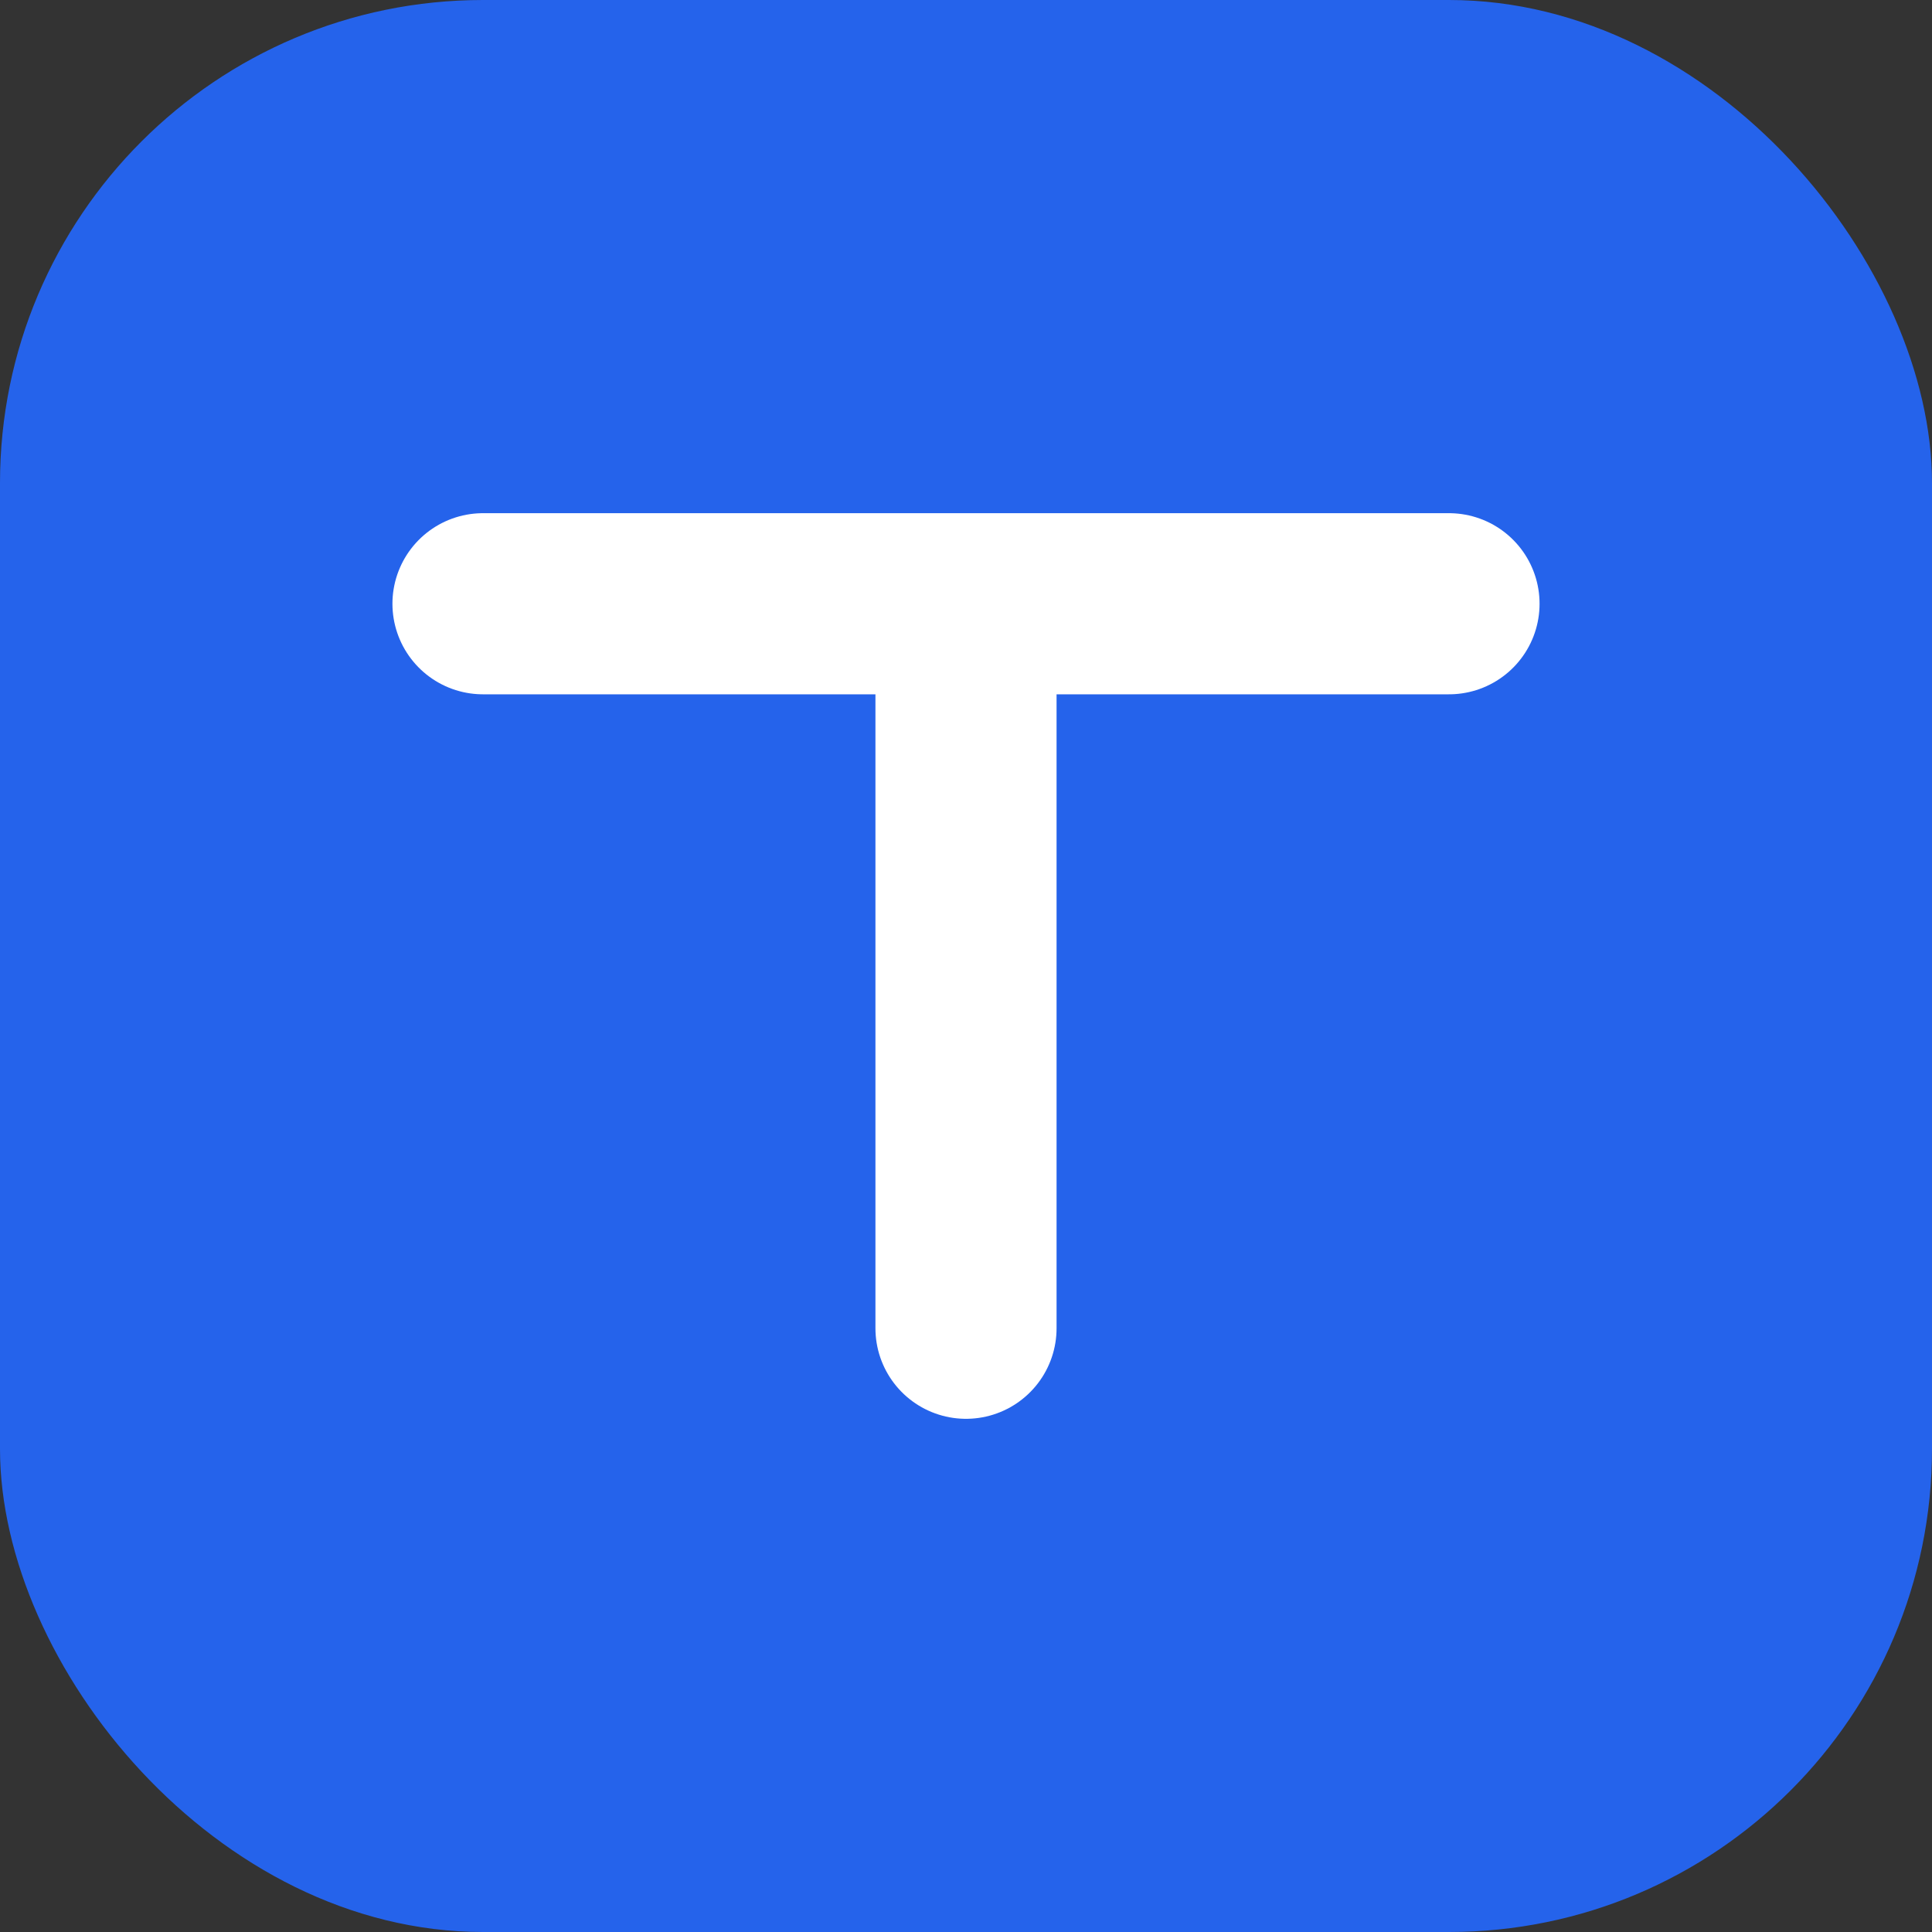
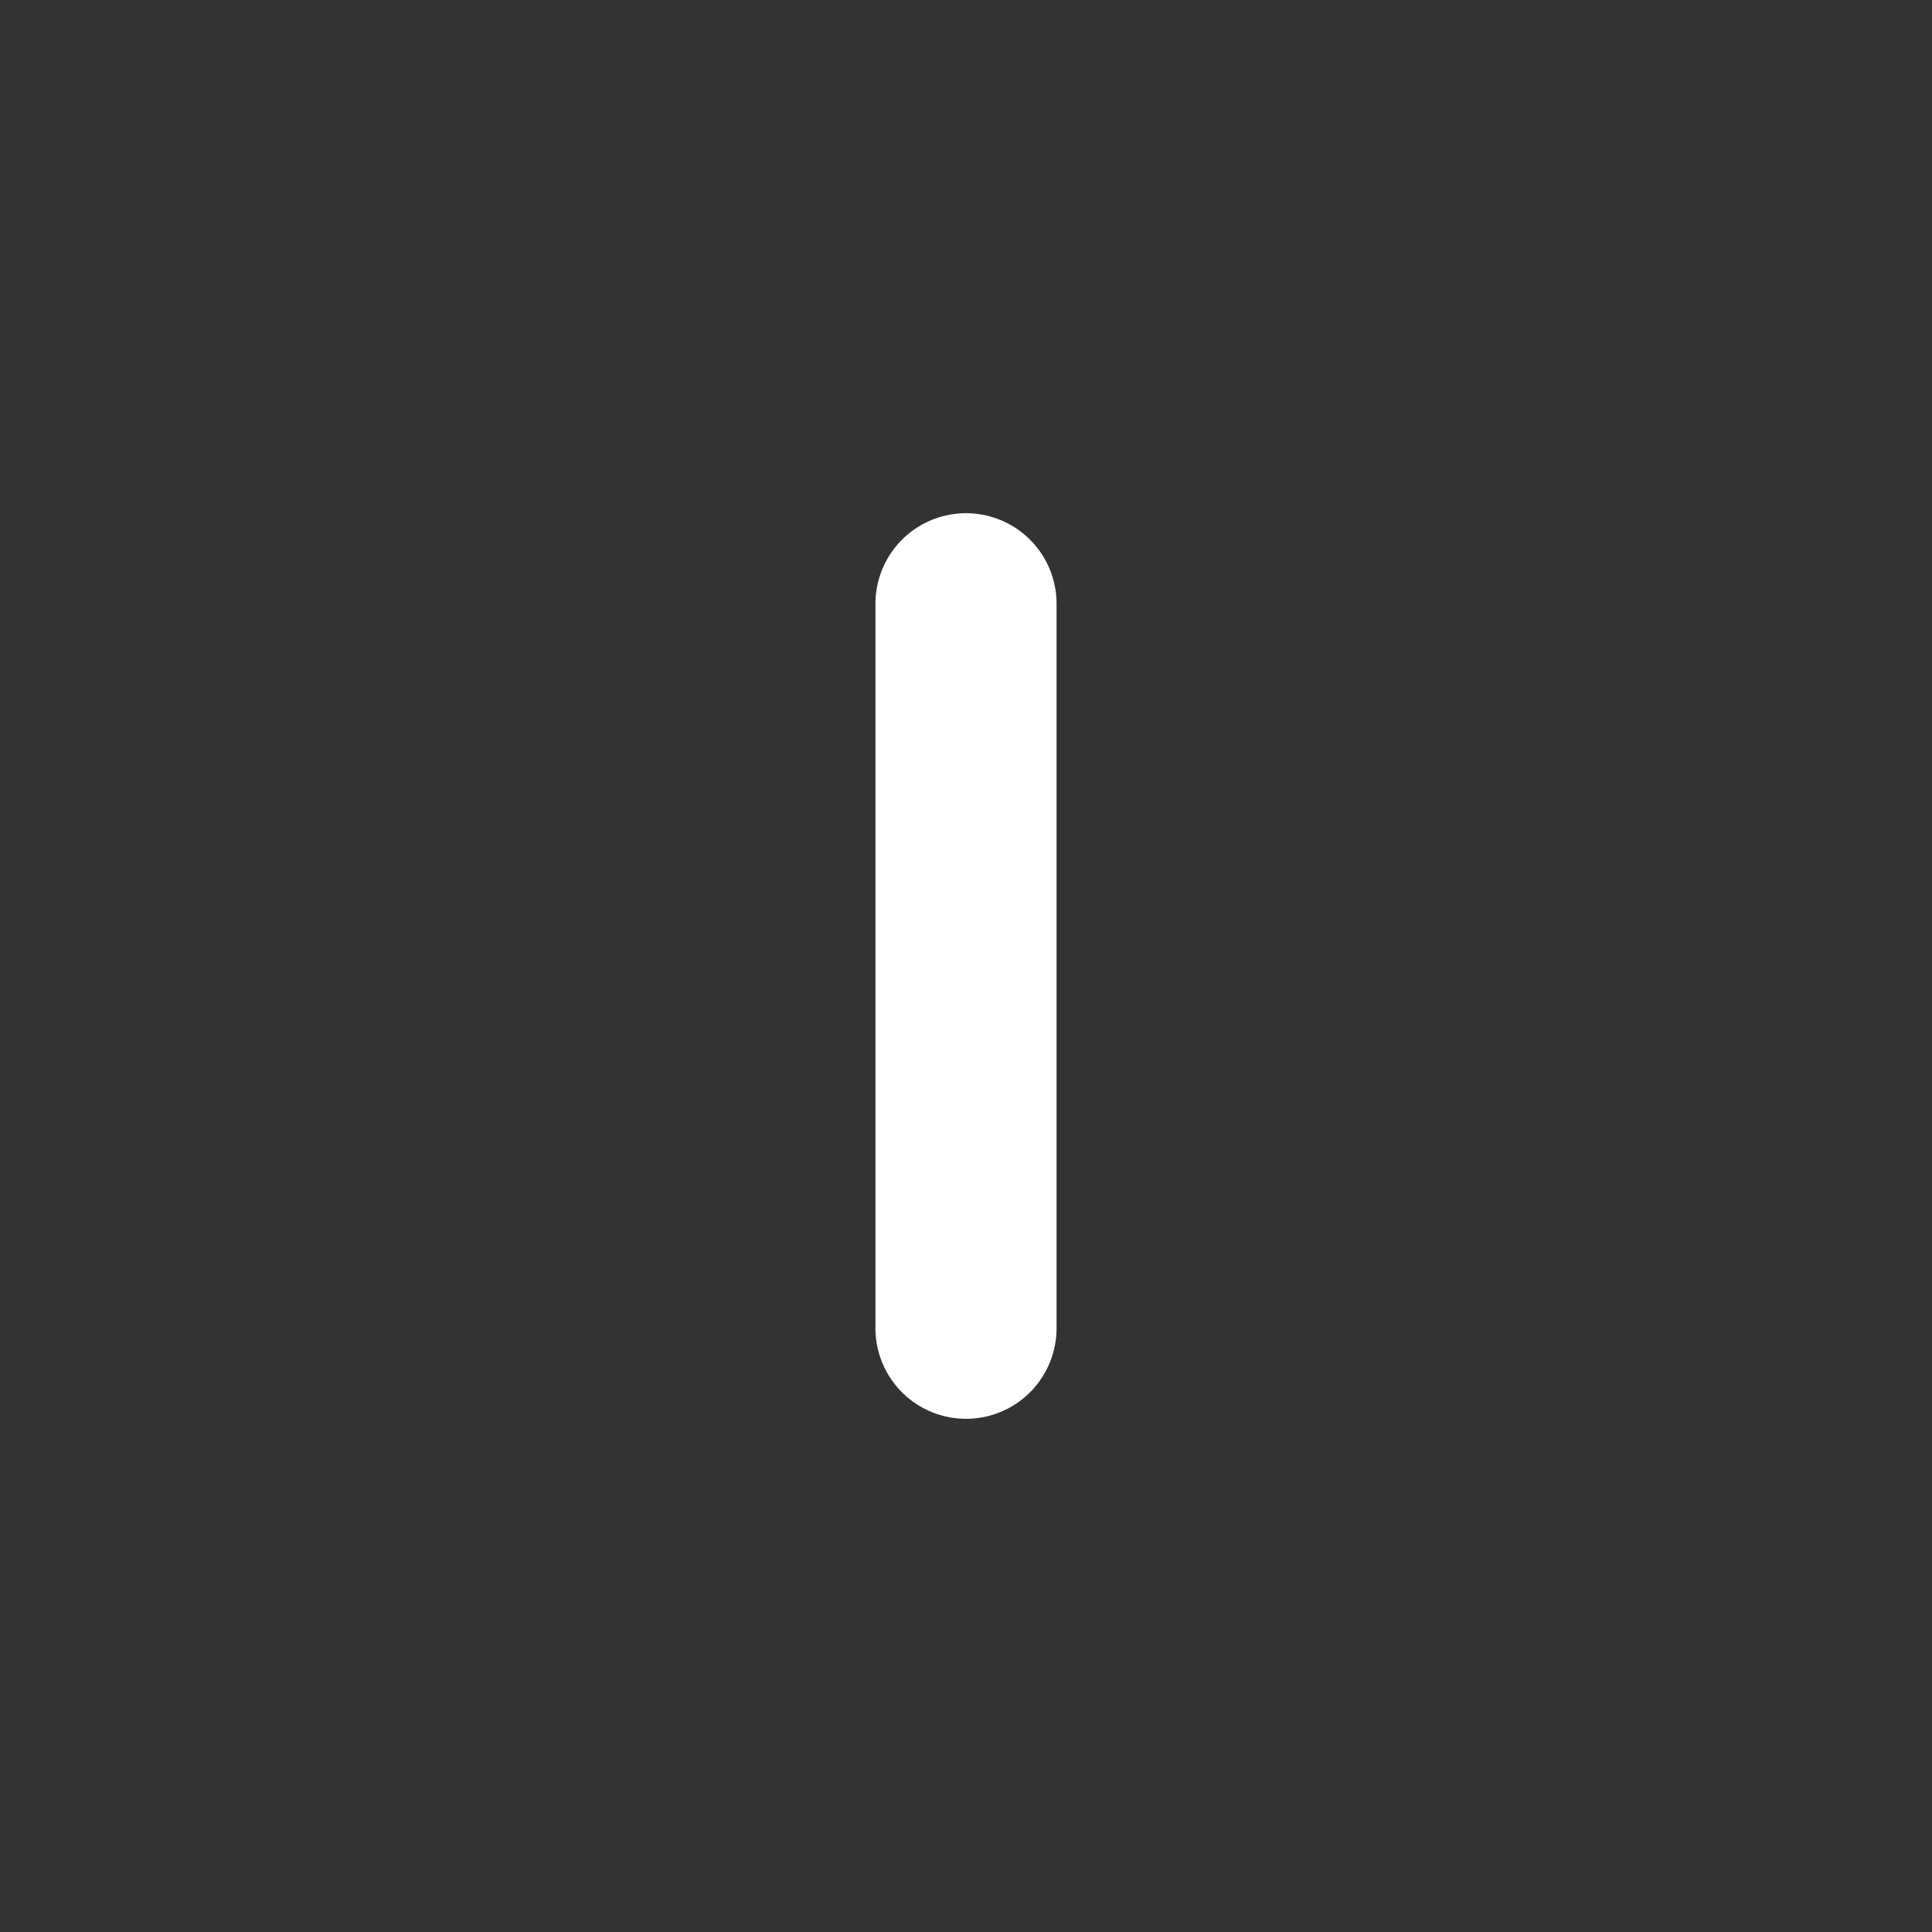
<svg xmlns="http://www.w3.org/2000/svg" width="32" height="32" viewBox="0 0 32 32" fill="none">
  <rect x="0" y="0" width="32" height="32" fill="#333333" stroke="none" />
-   <rect width="32" height="32" rx="8" fill="#2563EB" />
-   <path d="M8 10H24M16 10V22" stroke="white" stroke-width="3" stroke-linecap="round" />
+   <path d="M8 10M16 10V22" stroke="white" stroke-width="3" stroke-linecap="round" />
</svg>